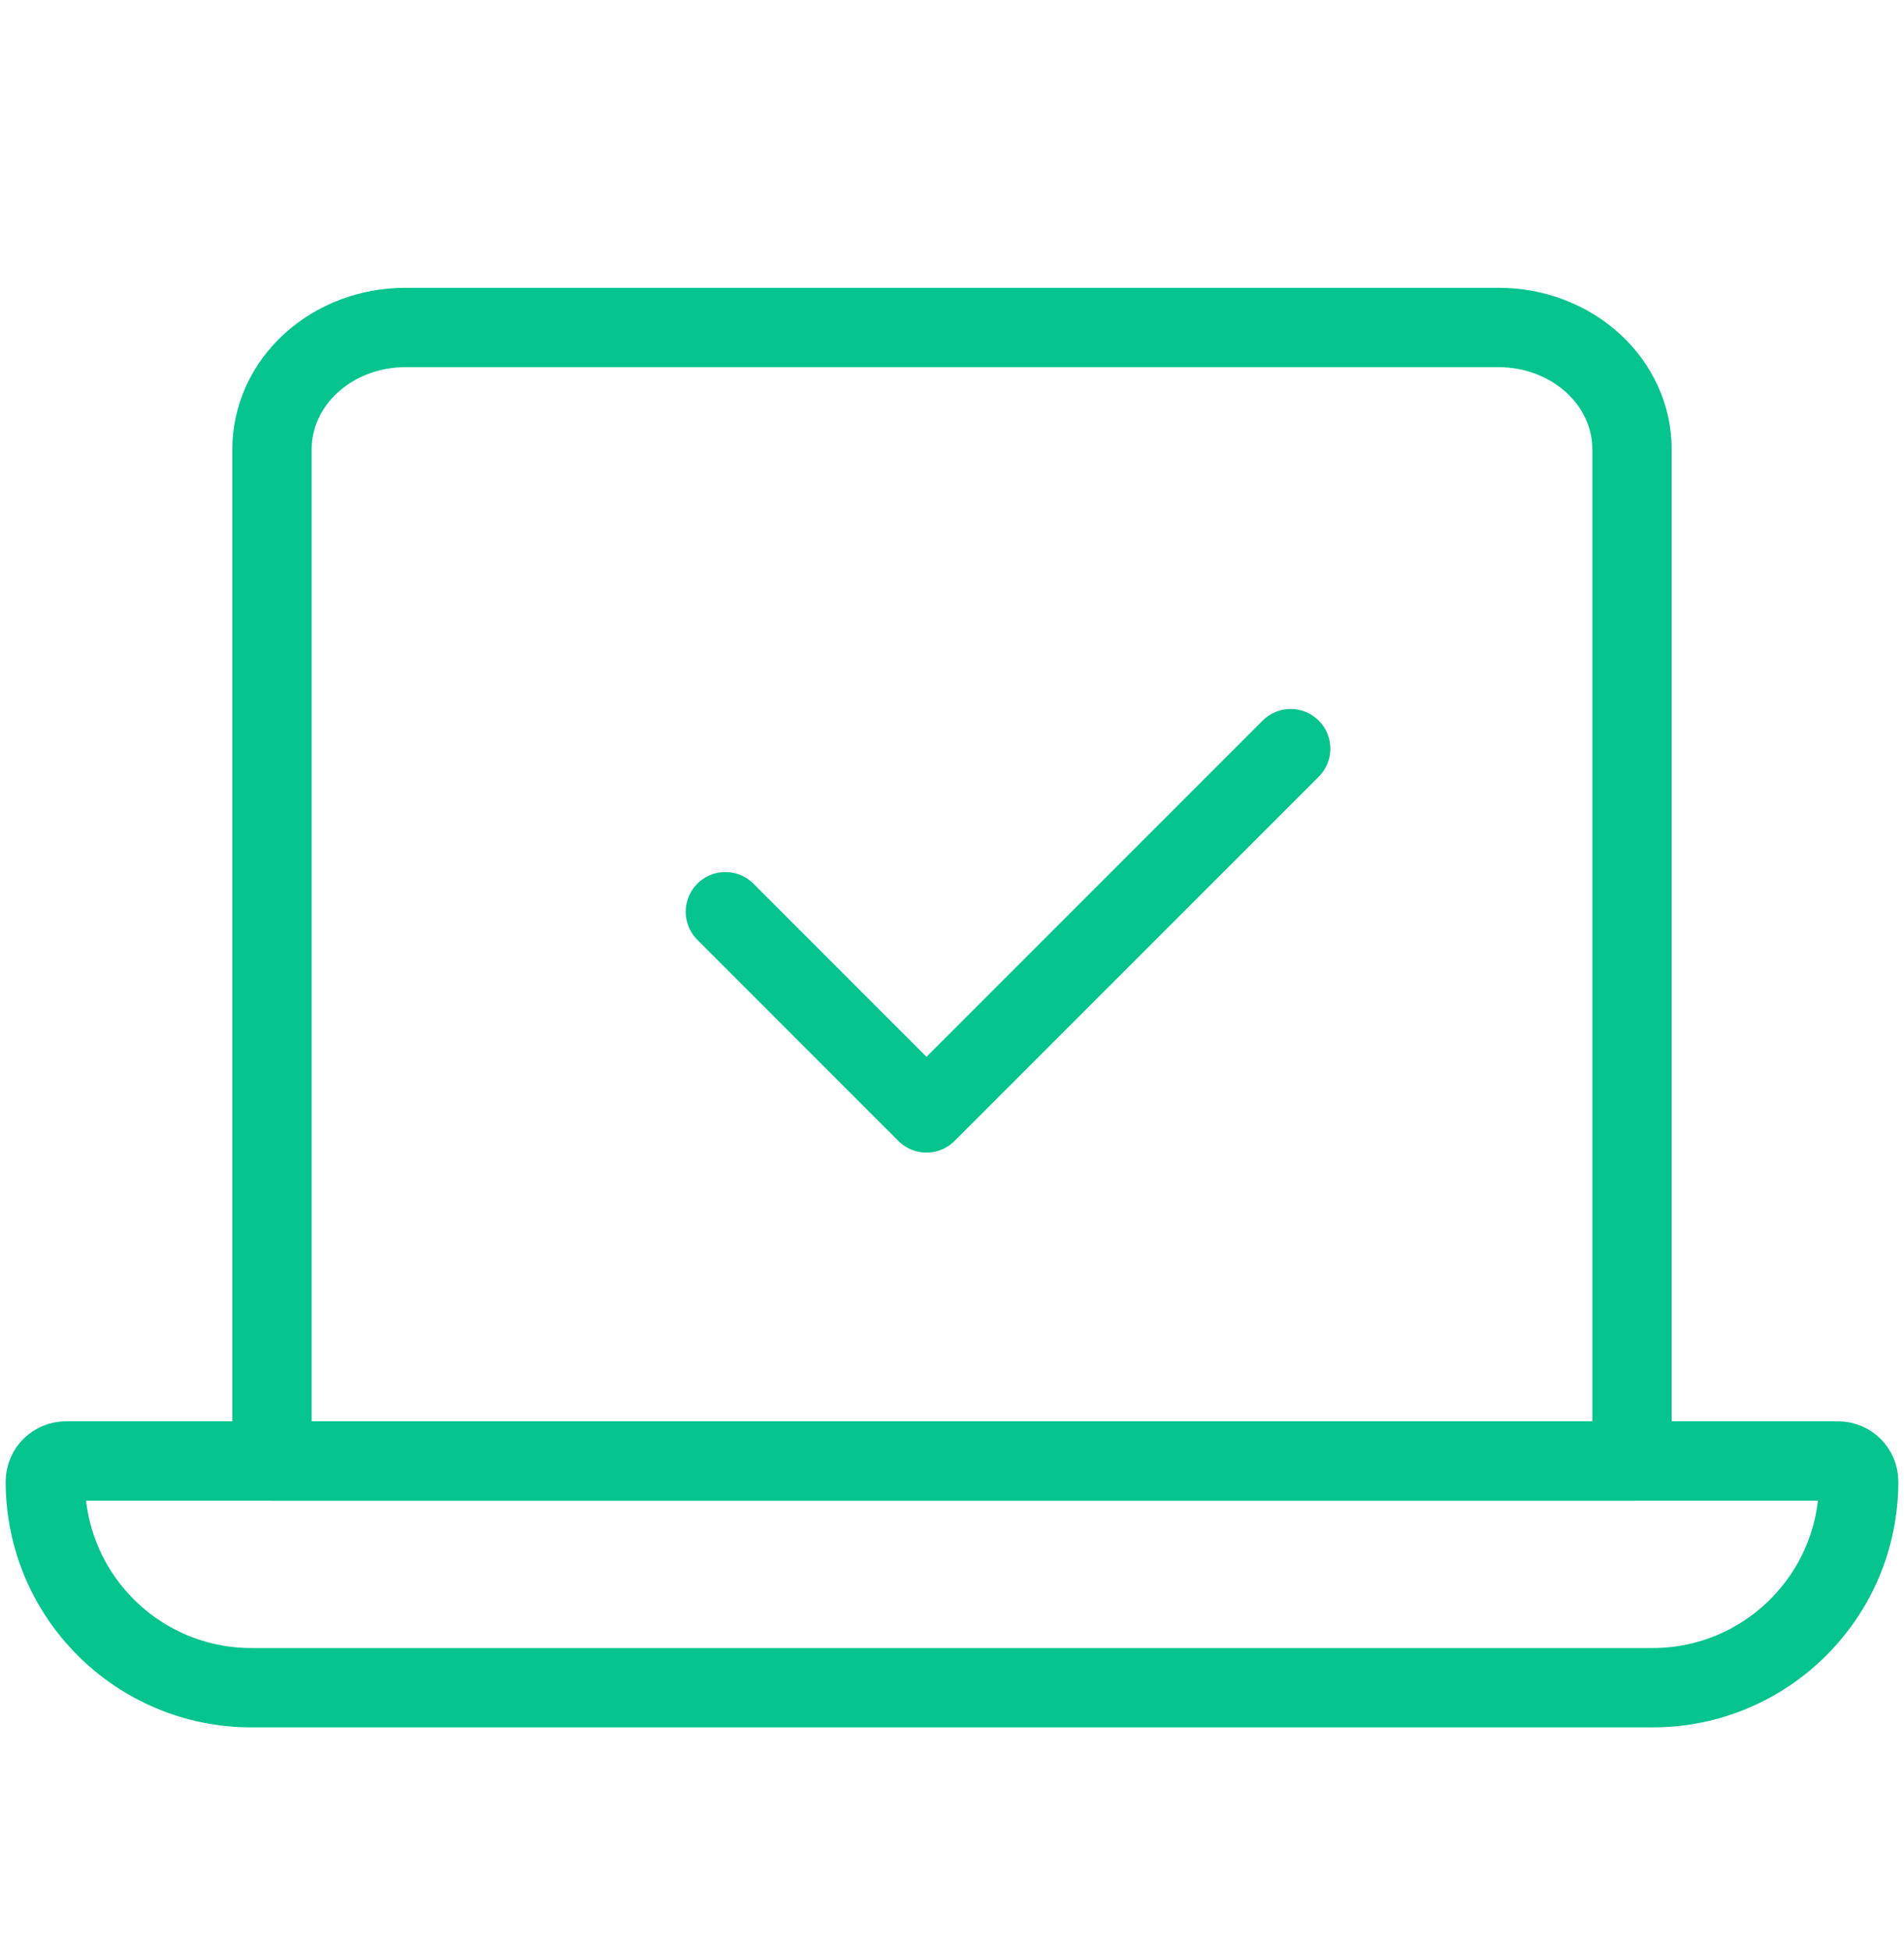
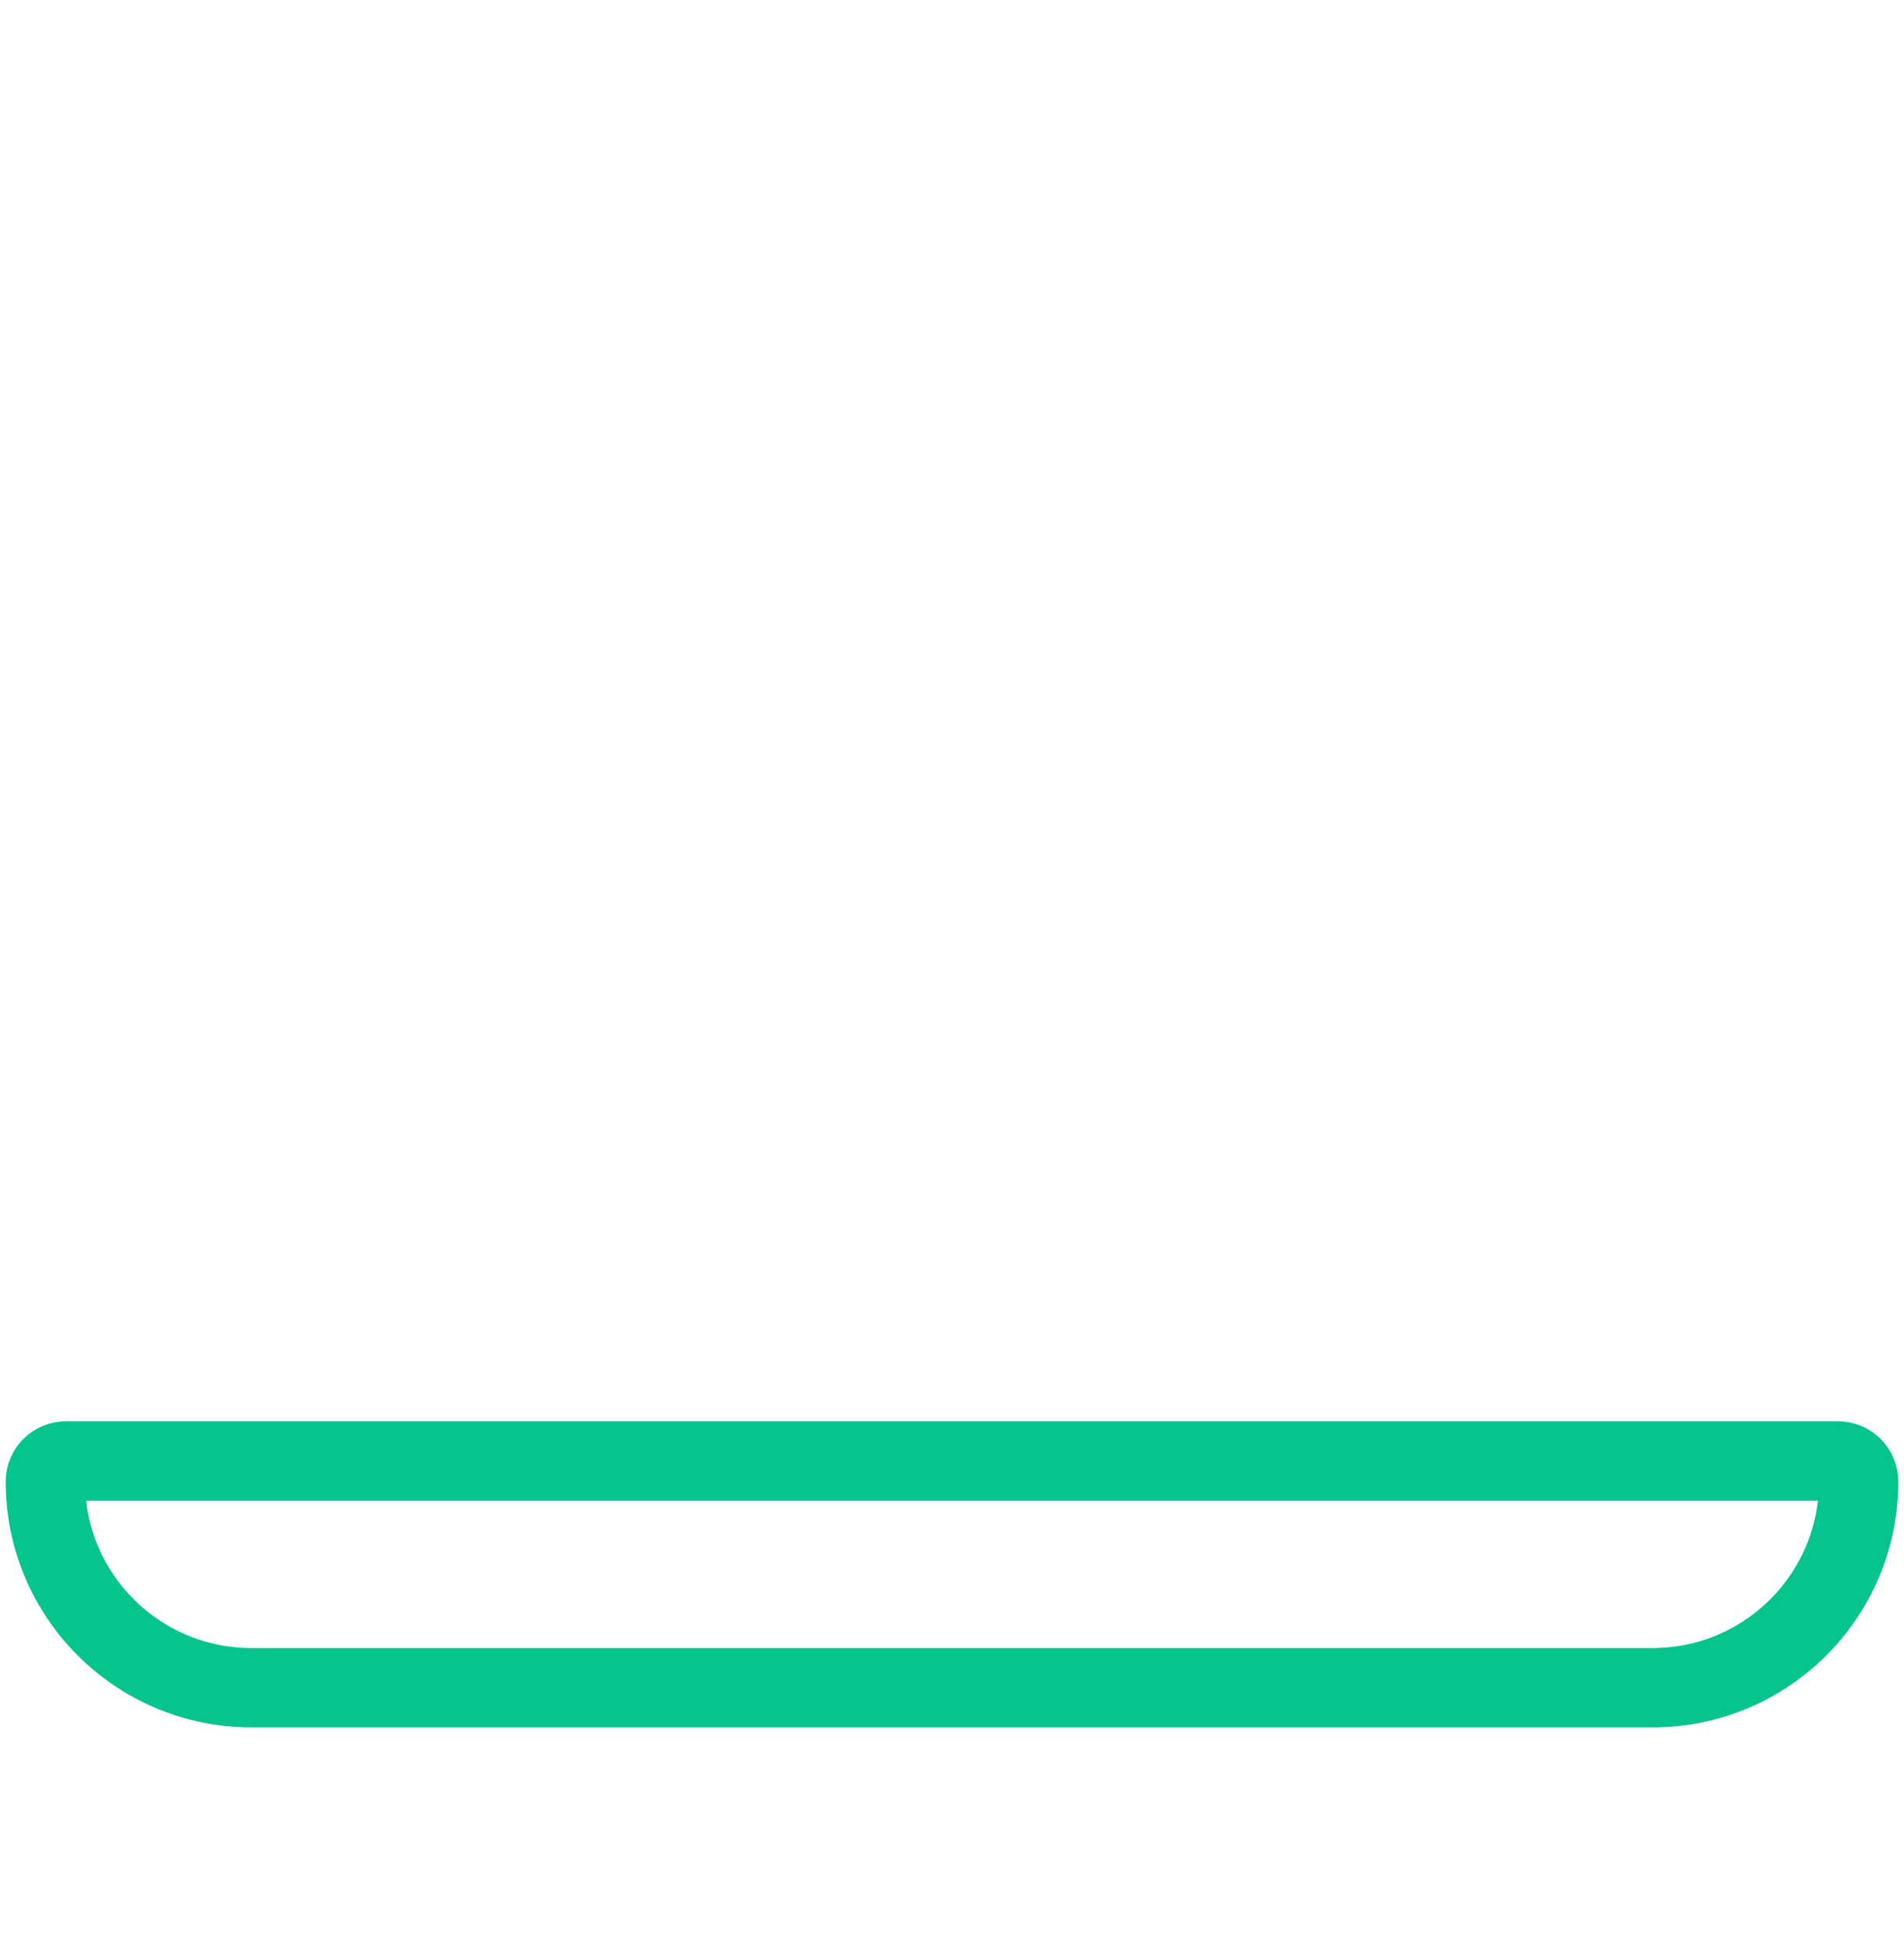
<svg xmlns="http://www.w3.org/2000/svg" width="42" height="43" viewBox="0 0 42 43" fill="none">
-   <path d="M36 32.223H27.176H14.823H6L6 9.906C6 9.194 6.31 8.512 6.862 8.008C7.413 7.505 8.162 7.223 8.942 7.223H33.058C33.445 7.223 33.827 7.292 34.184 7.427C34.541 7.562 34.865 7.759 35.138 8.008C35.411 8.258 35.628 8.553 35.776 8.879C35.924 9.204 36 9.553 36 9.906L36 32.223Z" stroke="#05C48E" stroke-width="1.75" stroke-linecap="round" stroke-linejoin="round" />
  <path d="M1 32.677C1 32.426 1.204 32.223 1.455 32.223H40.545C40.797 32.223 41 32.426 41 32.677V32.677C41 35.188 38.965 37.223 36.455 37.223H5.545C3.035 37.223 1 35.188 1 32.677V32.677Z" stroke="#05C48E" stroke-width="1.75" stroke-linecap="round" stroke-linejoin="round" />
-   <path d="M16.001 20.109L20.437 24.546L28.471 16.512" stroke="#05C48E" stroke-width="1.75" stroke-linecap="round" stroke-linejoin="round" />
</svg>